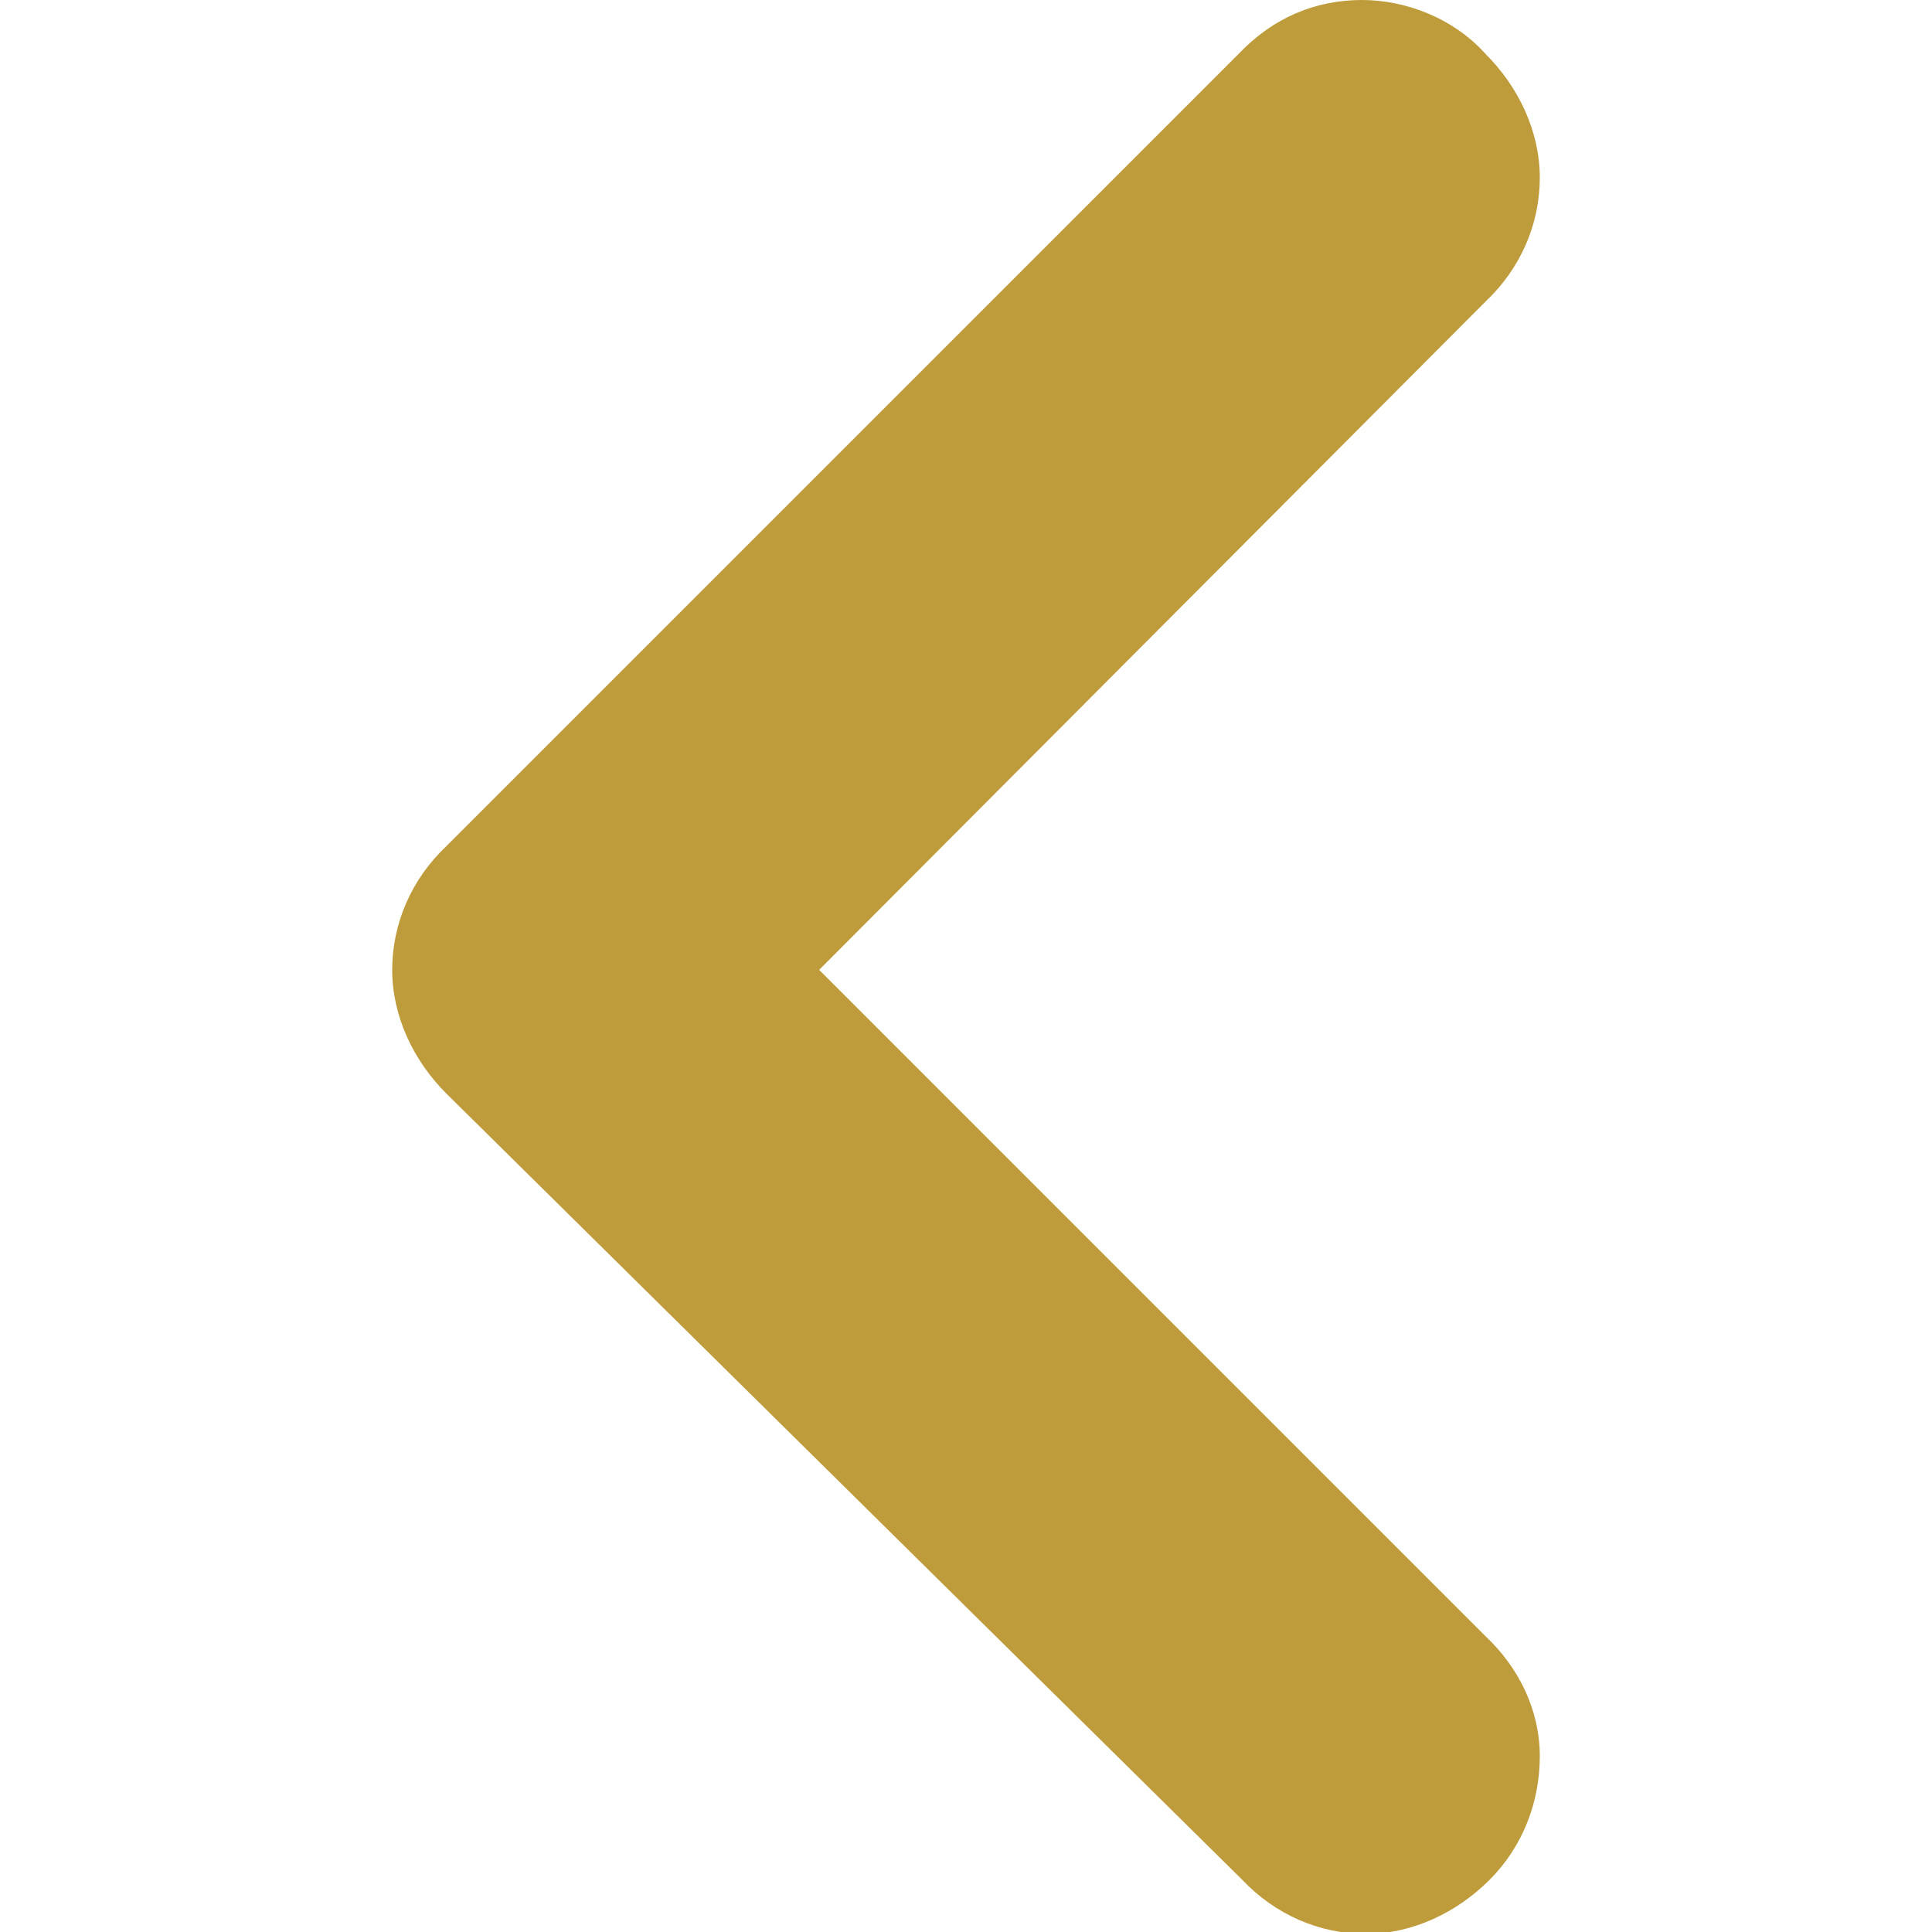
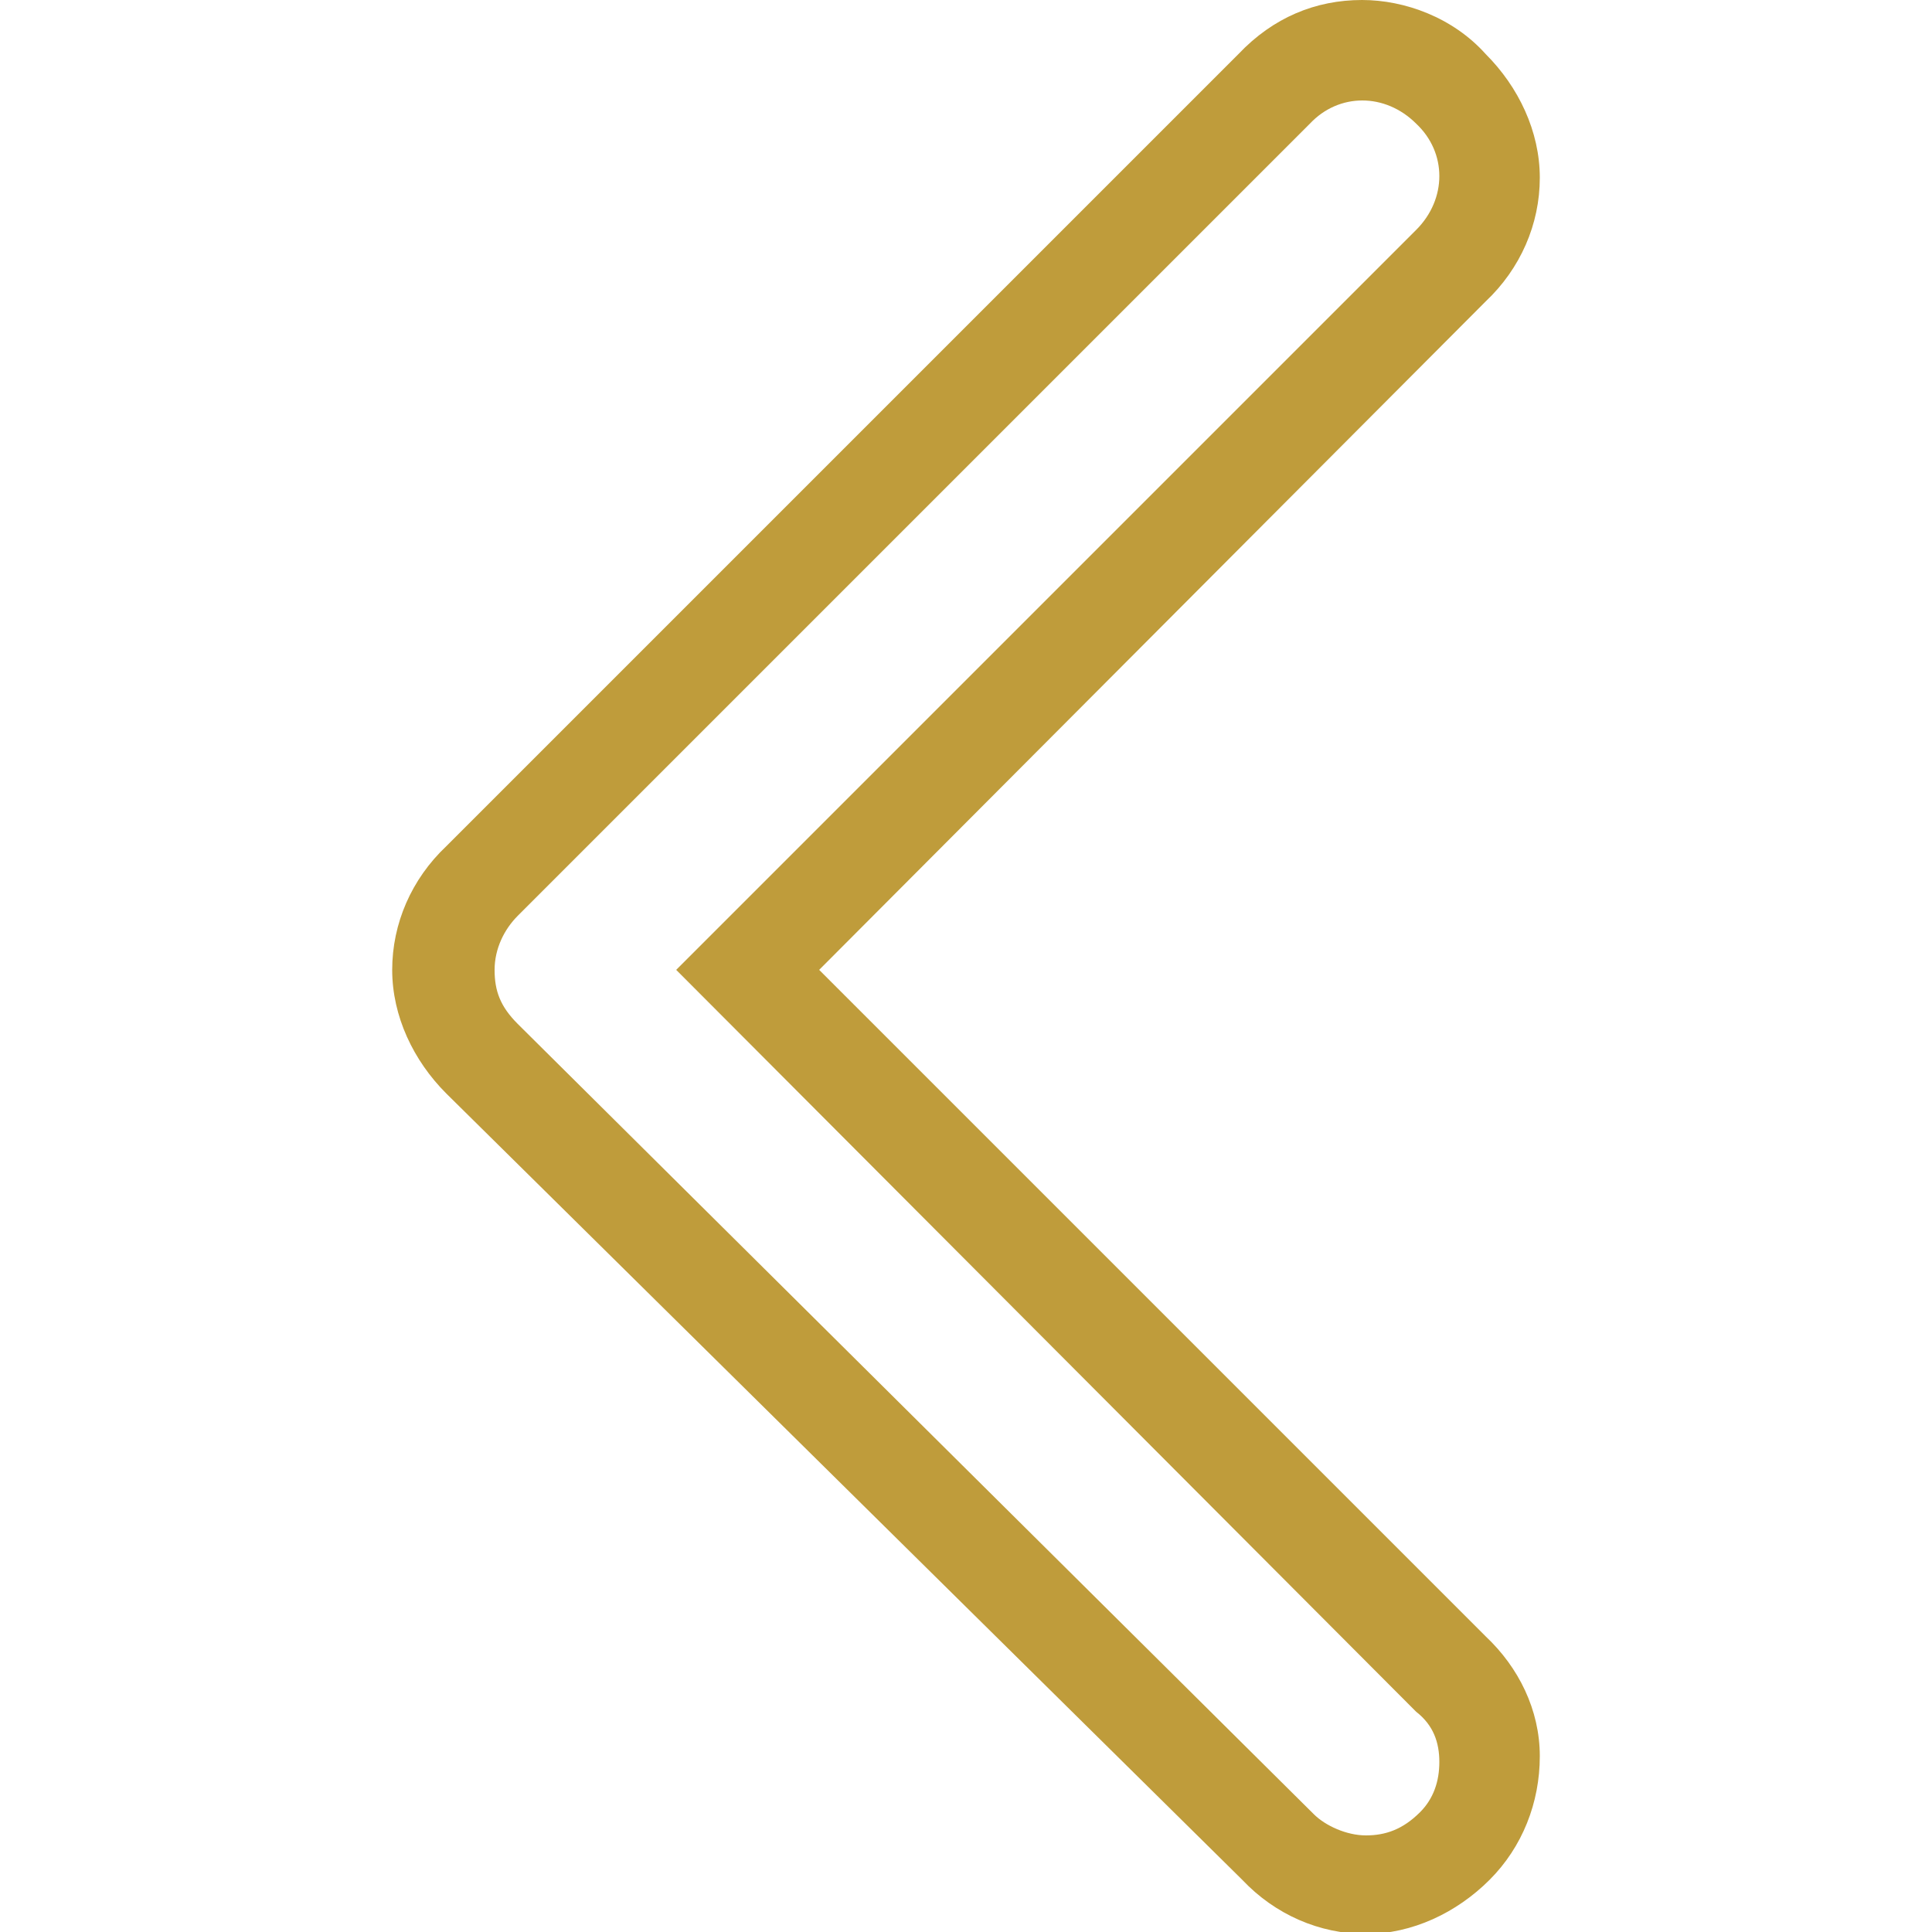
<svg xmlns="http://www.w3.org/2000/svg" id="Layer_1" version="1.1" viewBox="0 0 100 100">
  <defs>
    <style>
      .st0 {
        fill: #bf9c3b;
      }
    </style>
  </defs>
-   <path class="st0" d="M75,86.6l-36.4-36.4L75,13.6c2.6-2.6,2.6-6.6,0-9.1-2.6-2.6-6.6-2.6-9.1,0L24.9,45.5c-2.6,2.6-2.6,6.6,0,9.1l41.1,40.9c2.6,2.6,6.6,2.6,9.1,0,2.5-2.4,2.5-6.5,0-8.9Z" />
  <path class="st0" d="M70.5,0C72.7,0,75.2.9,76.9,2.8c1.7,1.7,2.8,4,2.8,6.4s-1,4.7-2.8,6.4l-34.5,34.6,34.5,34.5c1.7,1.6,2.8,3.8,2.8,6.2s-.9,4.7-2.6,6.4c-1.7,1.7-4,2.8-6.4,2.8s-4.7-1-6.4-2.8L23.1,56.6c-1.7-1.7-2.8-4-2.8-6.4s1-4.7,2.8-6.4L64.1,2.8C65.9.9,68.1,0,70.5,0h0ZM70.7,95c1,0,1.9-.3,2.8-1.2.7-.7,1-1.6,1-2.6s-.3-1.9-1.2-2.6h0l-38.3-38.4L73.3,11.9c1.6-1.6,1.6-4,0-5.5-1.6-1.6-4-1.6-5.5,0L26.8,47.4c-.7.7-1.2,1.7-1.2,2.8s.3,1.9,1.2,2.8l41.2,40.9c.6.6,1.7,1.1,2.7,1.1Z" />
</svg>